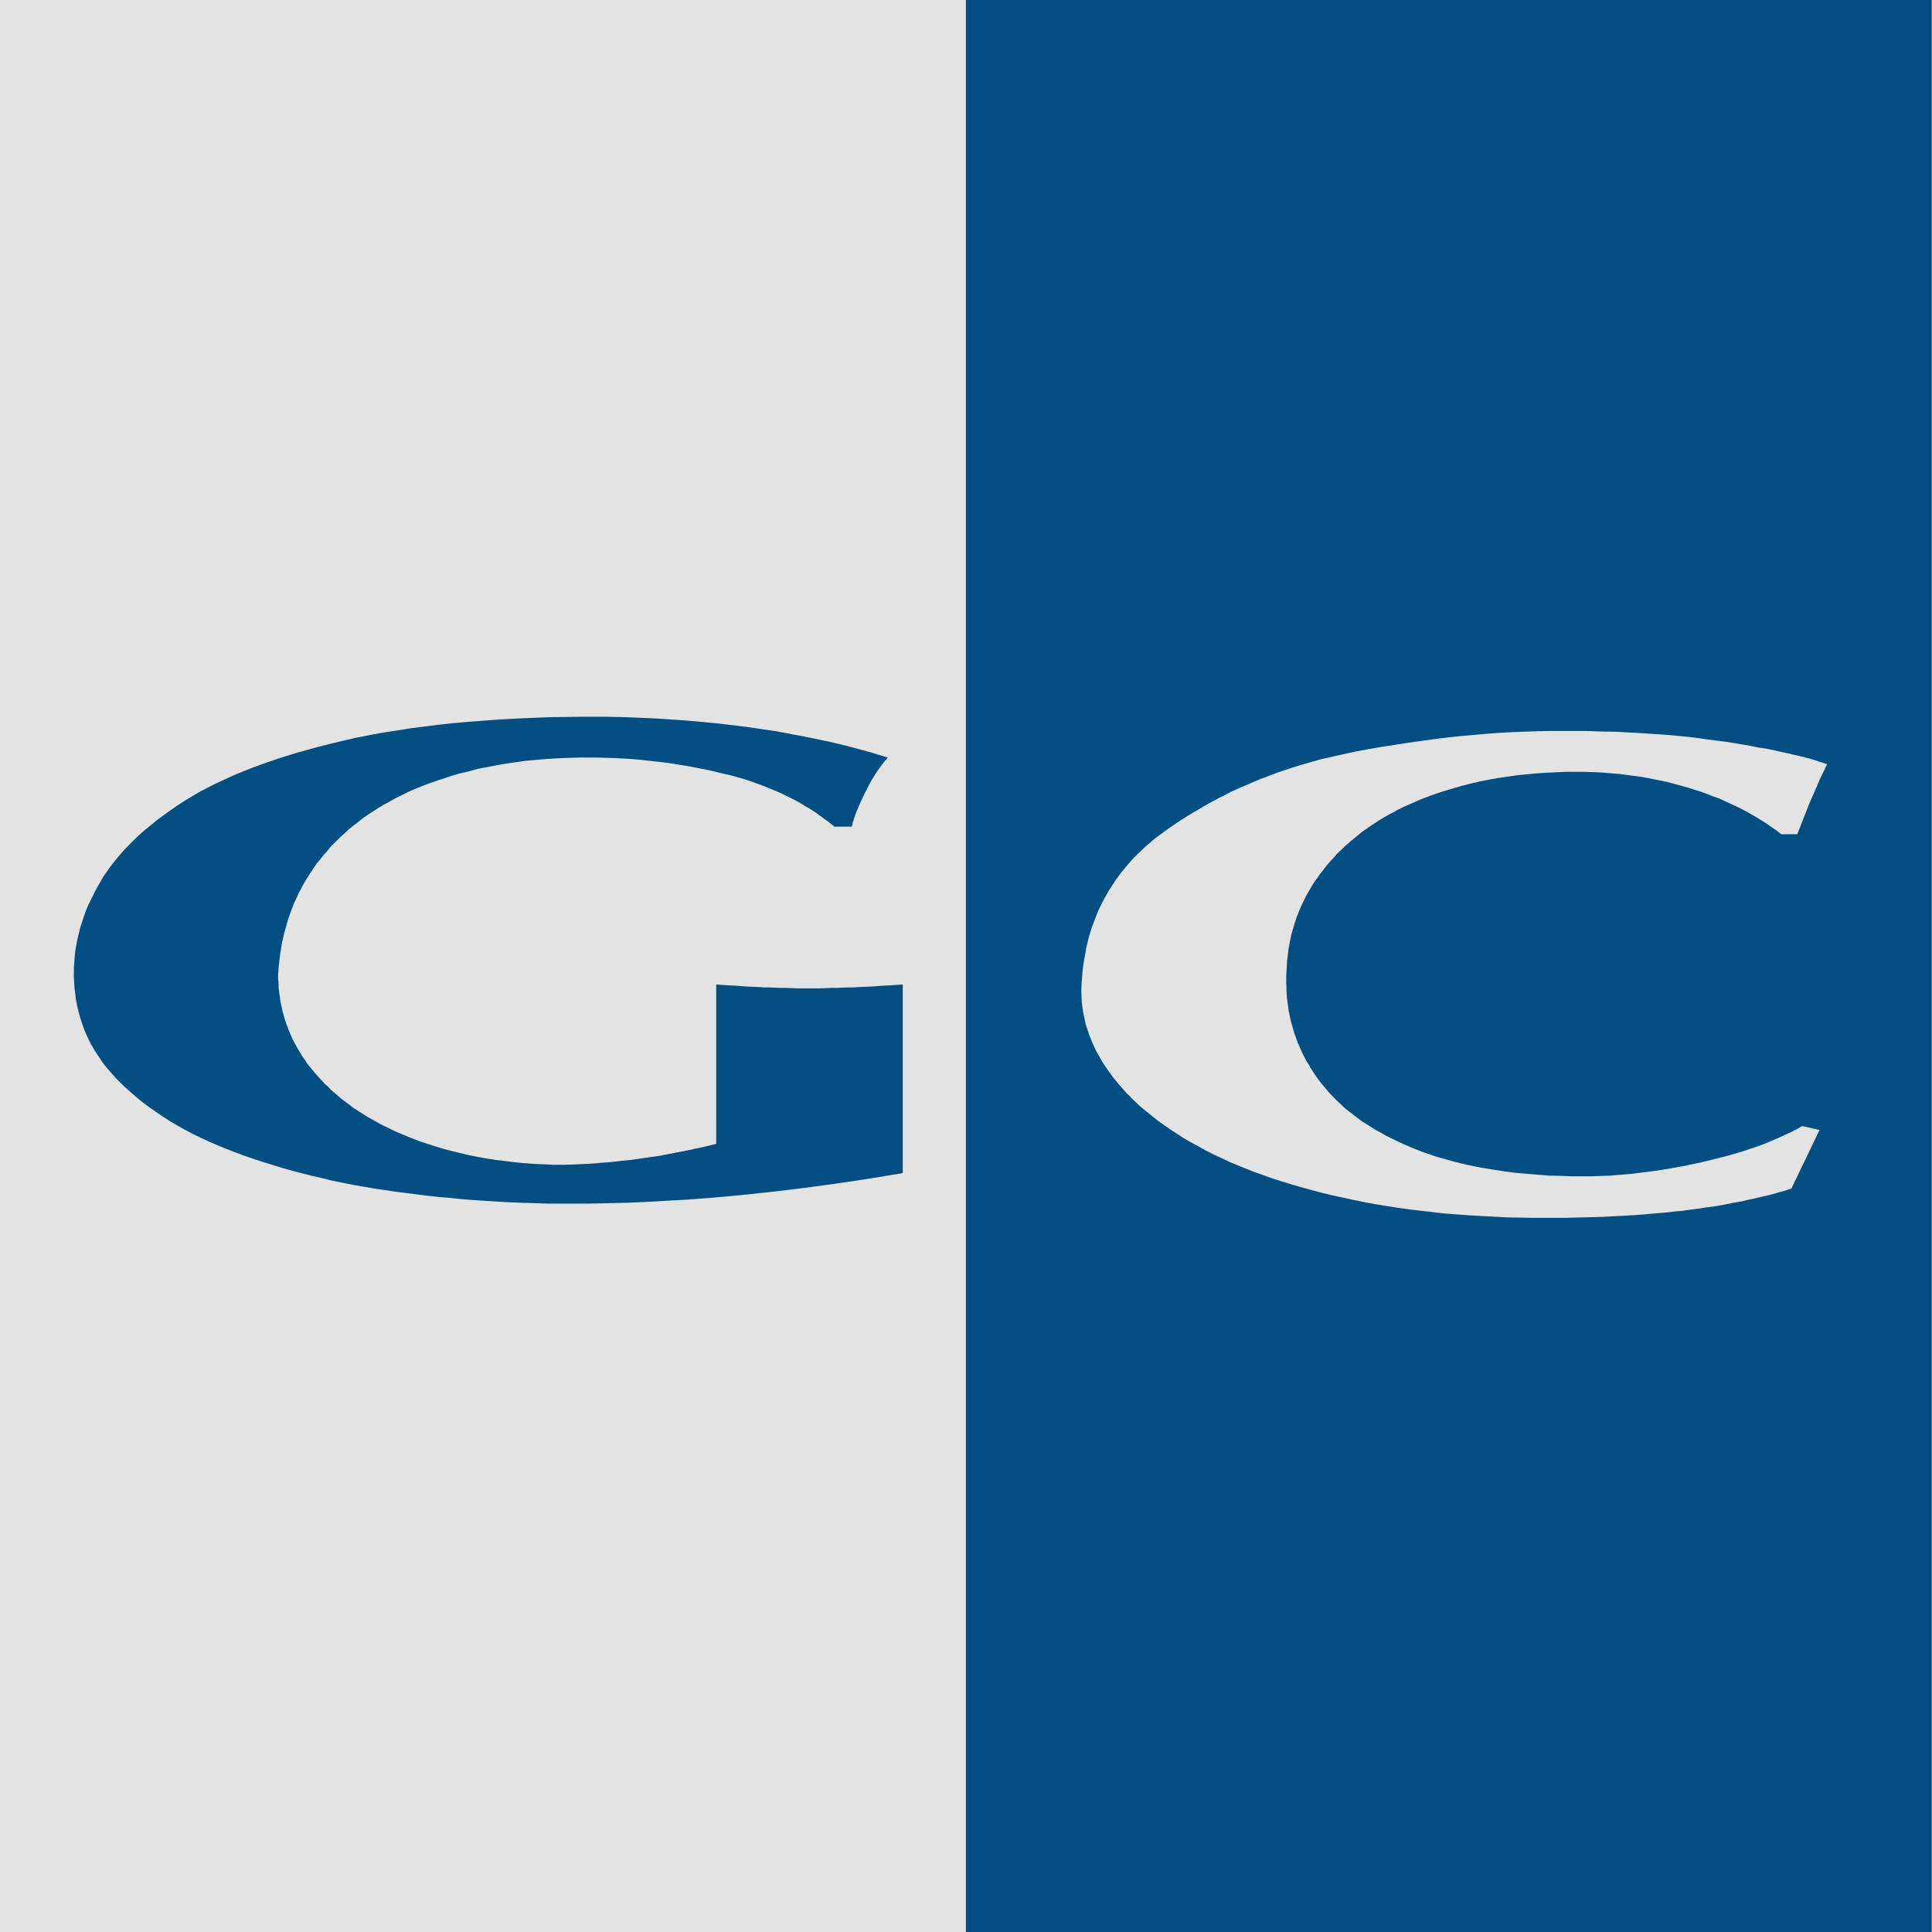
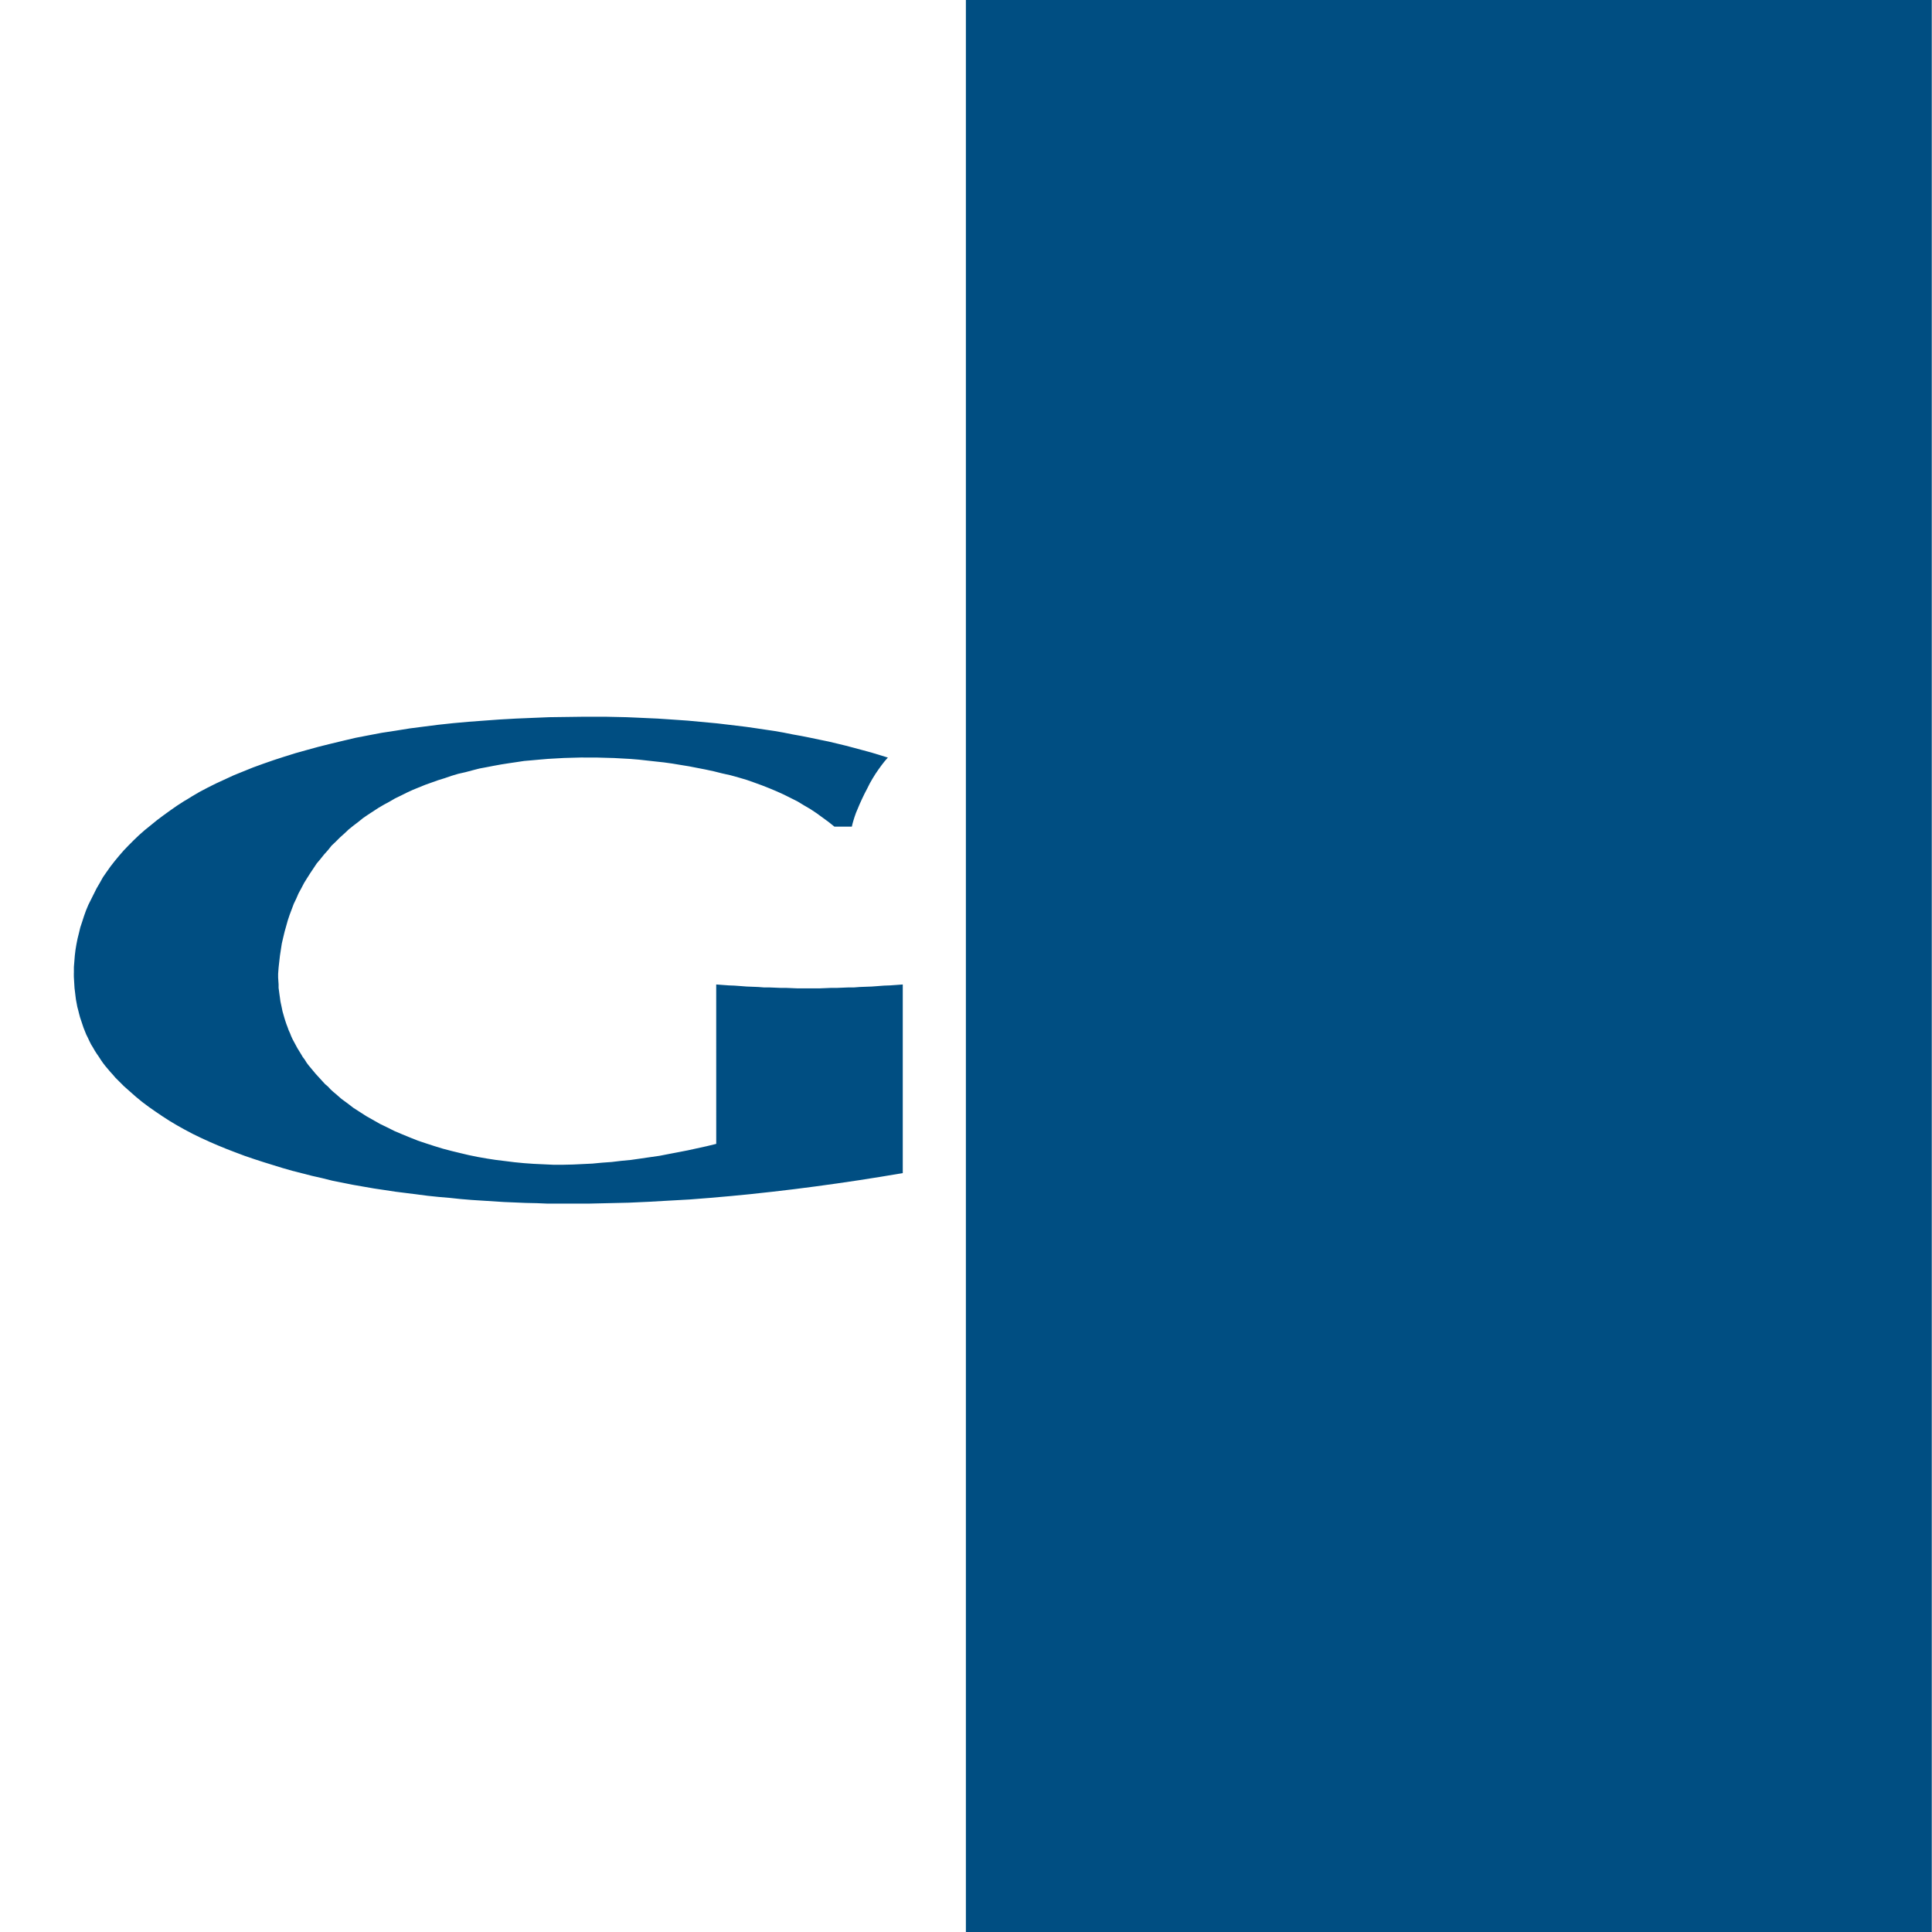
<svg xmlns="http://www.w3.org/2000/svg" id="Ebene_1" version="1.1" viewBox="0 0 841.9 841.9">
  <defs>
    <style>
			.st2{fill:#004e82}
		</style>
  </defs>
-   <path fill="#e3e3e3" d="M0 0h420.9v841.9H0z" />
  <path d="M420.9 0h420.9v841.9H420.9zM32.2 423.9v-2.5l.2-2.5.2-2.5.3-2.5.4-2.4.5-2.5.6-2.4.6-2.5.8-2.4.8-2.5.9-2.5 1-2.4 1.2-2.4 1.2-2.4 1.2-2.4 1.4-2.4 1.4-2.5 1.6-2.3 1.7-2.4 1.8-2.3 1.9-2.3 2-2.3 2.2-2.3 2.2-2.2 2.3-2.2 2.5-2.2 2.6-2.1 2.7-2.2 2.8-2.1 2.9-2.1 3-2.1 3.1-2 1.7-1 1.6-1 1.7-1 1.7-1 3.6-1.9 3.6-1.8 3.9-1.8 3.9-1.8 4.2-1.7 4.2-1.7 4.4-1.6 4.6-1.6 4.6-1.5 4.8-1.5 5-1.4 5.1-1.4 5.2-1.3 5.4-1.3 5.5-1.3 5.7-1.1 5.8-1.1 5.9-.9 6.2-1 6.2-.8 6.3-.8 6.5-.7 6.7-.6 6.7-.5 6.9-.5 7.1-.4 7.2-.3 7.3-.3 7.5-.1 7.6-.1h9.3l4.6.1 4.6.1 4.6.2 4.4.2 4.5.2 4.5.3 4.4.3 4.3.3 4.3.4 4.3.4 4.3.4 4.2.5 4.2.5 4.1.5 4.2.6 4 .6 4.1.6 4 .7 4 .8 3.9.7 4 .8 3.8.8 3.9.8 3.8.9 3.7.9 3.8 1 3.7 1 3.7 1 3.6 1.1 3.6 1.1-1.4 1.6-1.4 1.8-1.3 1.8-1.3 1.9-1.3 2.1-1.2 2.1-1.1 2.2-1.2 2.3-1.1 2.3-1 2.2-.8 1.9-.8 1.9-.6 1.7-.5 1.6-.4 1.4-.3 1.3h-7.6l-2.5-2-2.6-1.9-2.6-1.9-2.7-1.8-2.9-1.7-2.8-1.7-3-1.5-3-1.5-3.1-1.4-3.1-1.3-3.3-1.3-3.3-1.2-3.4-1.2-3.4-1-3.6-1-3.6-.8-3.6-.9-3.7-.8-3.6-.7-3.6-.7-3.7-.6-3.6-.6-3.6-.5-3.7-.4-3.6-.4-3.6-.4-3.6-.3-3.6-.2-3.6-.2-3.7-.1-3.5-.1H253.1l-3.7.1-3.6.1-3.6.2-3.5.2-3.5.3-3.3.3-3.5.3-3.3.5-3.4.5-3.2.5-3.3.6-3.1.6-3.2.6-3.1.8-3 .8-3.1.7-3 .9-2.9 1-2.9.9-2.8 1-2.8 1-2.7 1.1-2.7 1.1-2.6 1.2-2.6 1.3-2.5 1.2-2.4 1.4-2.4 1.3-2.4 1.4-2.3 1.5-2.3 1.5-2.2 1.5-2.1 1.7-2.1 1.6-2 1.6-1.9 1.8-1.9 1.7-1.8 1.8-1.9 1.8-1.6 2-1.7 1.9-1.6 2-1.6 1.9-1.4 2.1-1.4 2.1-1.4 2.2-1.3 2.1-1.2 2.3-1.2 2.2-1 2.3-1.1 2.3-.9 2.4-.9 2.4-.8 2.4-.7 2.5-.7 2.5-.6 2.5-.6 2.6-.4 2.6-.4 2.6-.3 2.6-.3 2.7-.2 2.7v1.6l.1 1.5.1 1.5v1.5l.2 1.5.2 1.5.2 1.4.2 1.5.3 1.4.3 1.4.3 1.5.4 1.4.4 1.4.4 1.3.5 1.5.5 1.3.5 1.4.6 1.3.5 1.3.6 1.3.7 1.3.7 1.3.7 1.3.8 1.3.8 1.3.7 1.2.9 1.2.8 1.3.9 1.2 1 1.2 1 1.2 1 1.2 1 1.1 1.1 1.2 1 1.1 1.1 1.2 1.2 1 1.1 1.2 1.2 1.1 1.2 1 2.4 2.1 2.6 1.9 2.6 2 2.8 1.8 2.8 1.8 3 1.7 3 1.7 3.1 1.5 3.2 1.6 3.3 1.4 3.4 1.4 3.5 1.4 3.6 1.2 3.7 1.2 3.6 1.1 3.8 1 3.7.9 3.8.9 3.9.8 4 .7 3.9.6 4.1.5 4 .5 4.1.4 4.2.3 4.3.2 4.3.2h4.3l4.3-.1 4.2-.2 4.2-.2 4.2-.4 4.2-.3 4.2-.5 4.2-.4 4.2-.6 4.1-.6 4.2-.6 4.1-.8 4.2-.8 4.1-.8 4.1-.9 4.1-.9 4.1-1V429l2.7.2 2.7.2 2.6.1 2.7.2 2.6.2 2.6.1 2.5.1 2.5.2h2.5l2.5.1 2.4.1h2.4l2.4.1 2.4.1h9.4l2.5-.1 2.4-.1h2.6l2.5-.1 2.5-.1h2.5l2.6-.2 2.6-.1 2.7-.1 2.7-.2 2.6-.2 2.7-.1 2.8-.2 2.7-.2v82.2l-9.6 1.6-9.5 1.5-9.5 1.4-9.4 1.3-9.3 1.2-9.3 1.1-9.2 1-9.1.9-9.1.8-8.9.7-9 .5-8.8.5-8.8.4-8.7.2-8.7.2h-17.9l-4.8-.2-4.7-.1-4.7-.2-4.8-.2-4.7-.3-4.7-.3-4.7-.3-4.8-.4-4.7-.5-4.7-.4-4.8-.5-4.7-.6-4.7-.6-4.8-.6-4.6-.7-4.7-.7-4.6-.8-4.6-.8-4.5-.9-4.5-.9-4.4-1.1-4.4-1-4.3-1.1-4.3-1.1-4.2-1.2-4.2-1.3-4.2-1.3-4-1.3-4.1-1.4-4-1.5-3.9-1.5-3.9-1.6-3.7-1.6-3.7-1.7-3.5-1.7-3.4-1.8-3.4-1.9-3.2-1.9-3.1-2-3.1-2.1-3-2.1-2.8-2.1-2.8-2.3-2.6-2.3-2.6-2.3-2.5-2.5-1.2-1.2-1.1-1.3-1.1-1.2-1.1-1.3-1.1-1.3-1-1.3-.9-1.3-.9-1.4-.9-1.3-.9-1.4-.8-1.4-.8-1.3-.7-1.4-.7-1.5-.7-1.4-.6-1.5-.6-1.5-.5-1.5-.5-1.5-.5-1.5-.4-1.5-.4-1.6-.4-1.5-.3-1.6-.3-1.6-.2-1.6-.2-1.7-.2-1.6-.1-1.6-.1-1.7-.1-1.7v-1.7z" class="st2" />
-   <path fill="#e3e3e3" fill-rule="evenodd" d="m471.2 431.8.1-2.7.2-2.7.2-2.7.3-2.7.4-2.6.5-2.6.4-2.5.6-2.5.6-2.5.7-2.4.8-2.4.9-2.3.9-2.4.9-2.2 1.1-2.3 1.1-2.1 1.2-2.2 1.2-2.1 1.4-2.1 1.3-2.1 1.5-2 1.5-2 1.6-1.9 1.6-1.9 1.7-1.9 1.8-1.8 1.9-1.8 1.9-1.8 2-1.7 2-1.7 2.2-1.6 2.2-1.6 2.2-1.6 2.2-1.5 2.3-1.5 2.3-1.5 2.3-1.4 2.4-1.4 2.4-1.4 2.4-1.4 2.4-1.3 2.4-1.3 2.5-1.2 2.4-1.3 2.6-1.2 2.5-1.1 2.6-1.1 2.5-1.1 2.6-1.1 2.7-1 2.6-1 2.6-1 2.7-.9 2.7-.9 2.8-.9 2.7-.8 2.8-.8 2.8-.8 2.8-.8 2.9-.6 2.9-.7 2.8-.6 3-.7 2.9-.6 5.9-1.1 5.8-1 5.9-.9 5.8-.9 5.7-.8 5.8-.8 5.7-.7 5.7-.6 5.7-.5 5.7-.5 5.5-.4 5.7-.3 5.5-.2 5.6-.2 5.5-.1h15.2l4.8.2 4.6.1 4.7.1 4.6.3 4.4.2 4.5.3 4.3.3 4.3.3 4.2.4 4.2.4 4.1.5 4 .6 4 .5 3.9.5 3.8.6 3.6.6 3.5.6 3.4.7 3.3.5 3.1.6 2.9.7 2.9.6 2.6.6 2.6.6 2.5.6 2.2.6 2.2.6 2 .7 1.9.6 1.8.6-1.5 3.1-1.6 3.3-1.5 3.6-1.6 3.6-1.7 3.9-1.6 4.1-1.7 4.3-1.8 4.6h-7l-2.2-1.7-2.3-1.6-2.3-1.6-2.4-1.5-2.3-1.4-2.5-1.4-2.5-1.4-2.6-1.3-2.6-1.2-2.6-1.2-2.6-1.2-2.8-1-2.8-1.1-2.7-1-2.9-.9-2.9-.9-2.9-.8-3-.8-2.9-.8-3-.6-2.9-.6-3-.6-3-.5-3-.4-3.1-.4-3-.4-3-.2-3.1-.3-3.1-.2-3-.1-3.1-.1h-7.6l-4.4.2-4.3.2-4.3.3-4.2.4-4.2.4-4.1.6-4.1.6-4 .7-4 .8-3.9.9-3.9 1-3.8 1.1-3.7 1.1-3.7 1.2-3.6 1.3-3.6 1.4-3.4 1.5-3.4 1.5-3.3 1.6-1.5.9-1.6.8-1.6.9-1.5.9-1.5.9-1.5 1-1.4.9-1.5 1-1.4 1-1.4 1-1.3 1-1.3 1.1-1.3 1.1-1.3 1-1.3 1.2-1.2 1-1.2 1.2-1.2 1.1-1.2 1.2-1.1 1.3-1.1 1.2-1.1 1.2-1.1 1.3-1 1.3-1 1.3-1 1.3-.9 1.3-1 1.3-.9 1.4-.8 1.3-.8 1.4-.8 1.4-.8 1.4-.7 1.5-.7 1.4-.7 1.5-.6 1.4-.6 1.5-.6 1.5-.5 1.5-.5 1.5-.4 1.5-.5 1.6-.4 1.5-.4 1.6-.3 1.6-.3 1.6-.3 1.7-.2 1.6-.2 1.7-.2 1.6-.1 1.7-.1 1.7-.1 1.7-.1 1.7v3.3l.1 1.5v1.6l.1 1.5.1 1.5.2 1.5.2 1.5.2 1.4.2 1.5.3 1.4.3 1.5.3 1.4.4 1.4.4 1.4.4 1.4.4 1.4.5 1.3.5 1.4.5 1.4.6 1.3.6 1.4.6 1.3.6 1.3.7 1.3.7 1.3.8 1.2.7 1.3.8 1.3.8 1.2.8 1.2.9 1.3.9 1.2.9 1.2 1 1.1 1 1.2 1 1.2 1 1.1 1.1 1.1 1.1 1.2 1.1 1 1.2 1.1 1.1 1.1 1.2 1 1.3 1 1.3 1 1.3 1 1.3 1 1.3 1 1.4.9 1.5.9 1.4.9 1.4.9 1.6.9 1.5.8 1.5.9 1.6.8 3.3 1.6 3.4 1.6 3.5 1.5 3.5 1.4 1.9.7 1.9.6 1.9.7 1.9.6 3.9 1.1 4 1.1 4.1 1 4.2.9 4.3.8 4.4.7 4.5.7 4.6.6 4.7.4 4.8.4 4.9.4 4.9.1 5.1.2h8.2l2.9-.1 3-.1 3-.1 3.1-.3 3-.2 3.2-.3 3.1-.4 3.2-.4 3.2-.4 3.2-.5 3.2-.5 3.3-.6 3.3-.6 3.3-.7 3.4-.7 3.4-.8 3.2-.8 3.2-.8 3.1-.8 3.1-.9 3-.9 2.9-1 2.8-.9 2.8-1 2.7-1.1 2.6-1.1 2.5-1.1 2.5-1.2 2.5-1.1 2.3-1.2 2.2-1.3 7.6 1.7-12.3 25.6-2.5.8-2.6.7-2.8.8-2.7.7-2.7.6-2.9.7-2.9.6-2.9.7-2.9.5-3.1.6-3 .6-3.1.5-3.2.4-3.2.5-3.2.4-3.4.5-3.3.3-3.4.4-3.4.3-3.6.3-7.1.6-7.3.4-7.5.4-7.8.2-7.8.2H668.4l-5.8-.1-5.6-.1-5.7-.3-5.5-.3-5.5-.3-5.4-.4-5.3-.4-5.3-.6-5.2-.6-5.1-.6-5-.7-5-.8-4.9-.8-4.9-.9-4.8-1-4.6-1-4.6-1-4.5-1.1-4.5-1.2-4.3-1.2-4.2-1.2-4.2-1.3-4.1-1.3-3.9-1.4-3.9-1.4-3.8-1.5-3.7-1.5-3.6-1.5-3.5-1.7-3.5-1.6-3.3-1.7-3.2-1.8-3.2-1.7-3.1-1.8-2.9-1.9-2.9-1.9-2.7-1.9-2.7-1.9-2.5-2-2.5-2-2.4-2-2.3-2.1-2.1-2.1-2.1-2.1-1.9-2.2-1.9-2.2-1.8-2.2-1.6-2.2-1.6-2.3-1.5-2.3-1.3-2.3-1.3-2.3-1.1-2.3-1-2.3-.9-2.3-.8-2.4-.8-2.4-.5-2.4-.5-2.3-.4-2.5-.3-2.4-.1-2.4-.1-2.5z" />
</svg>